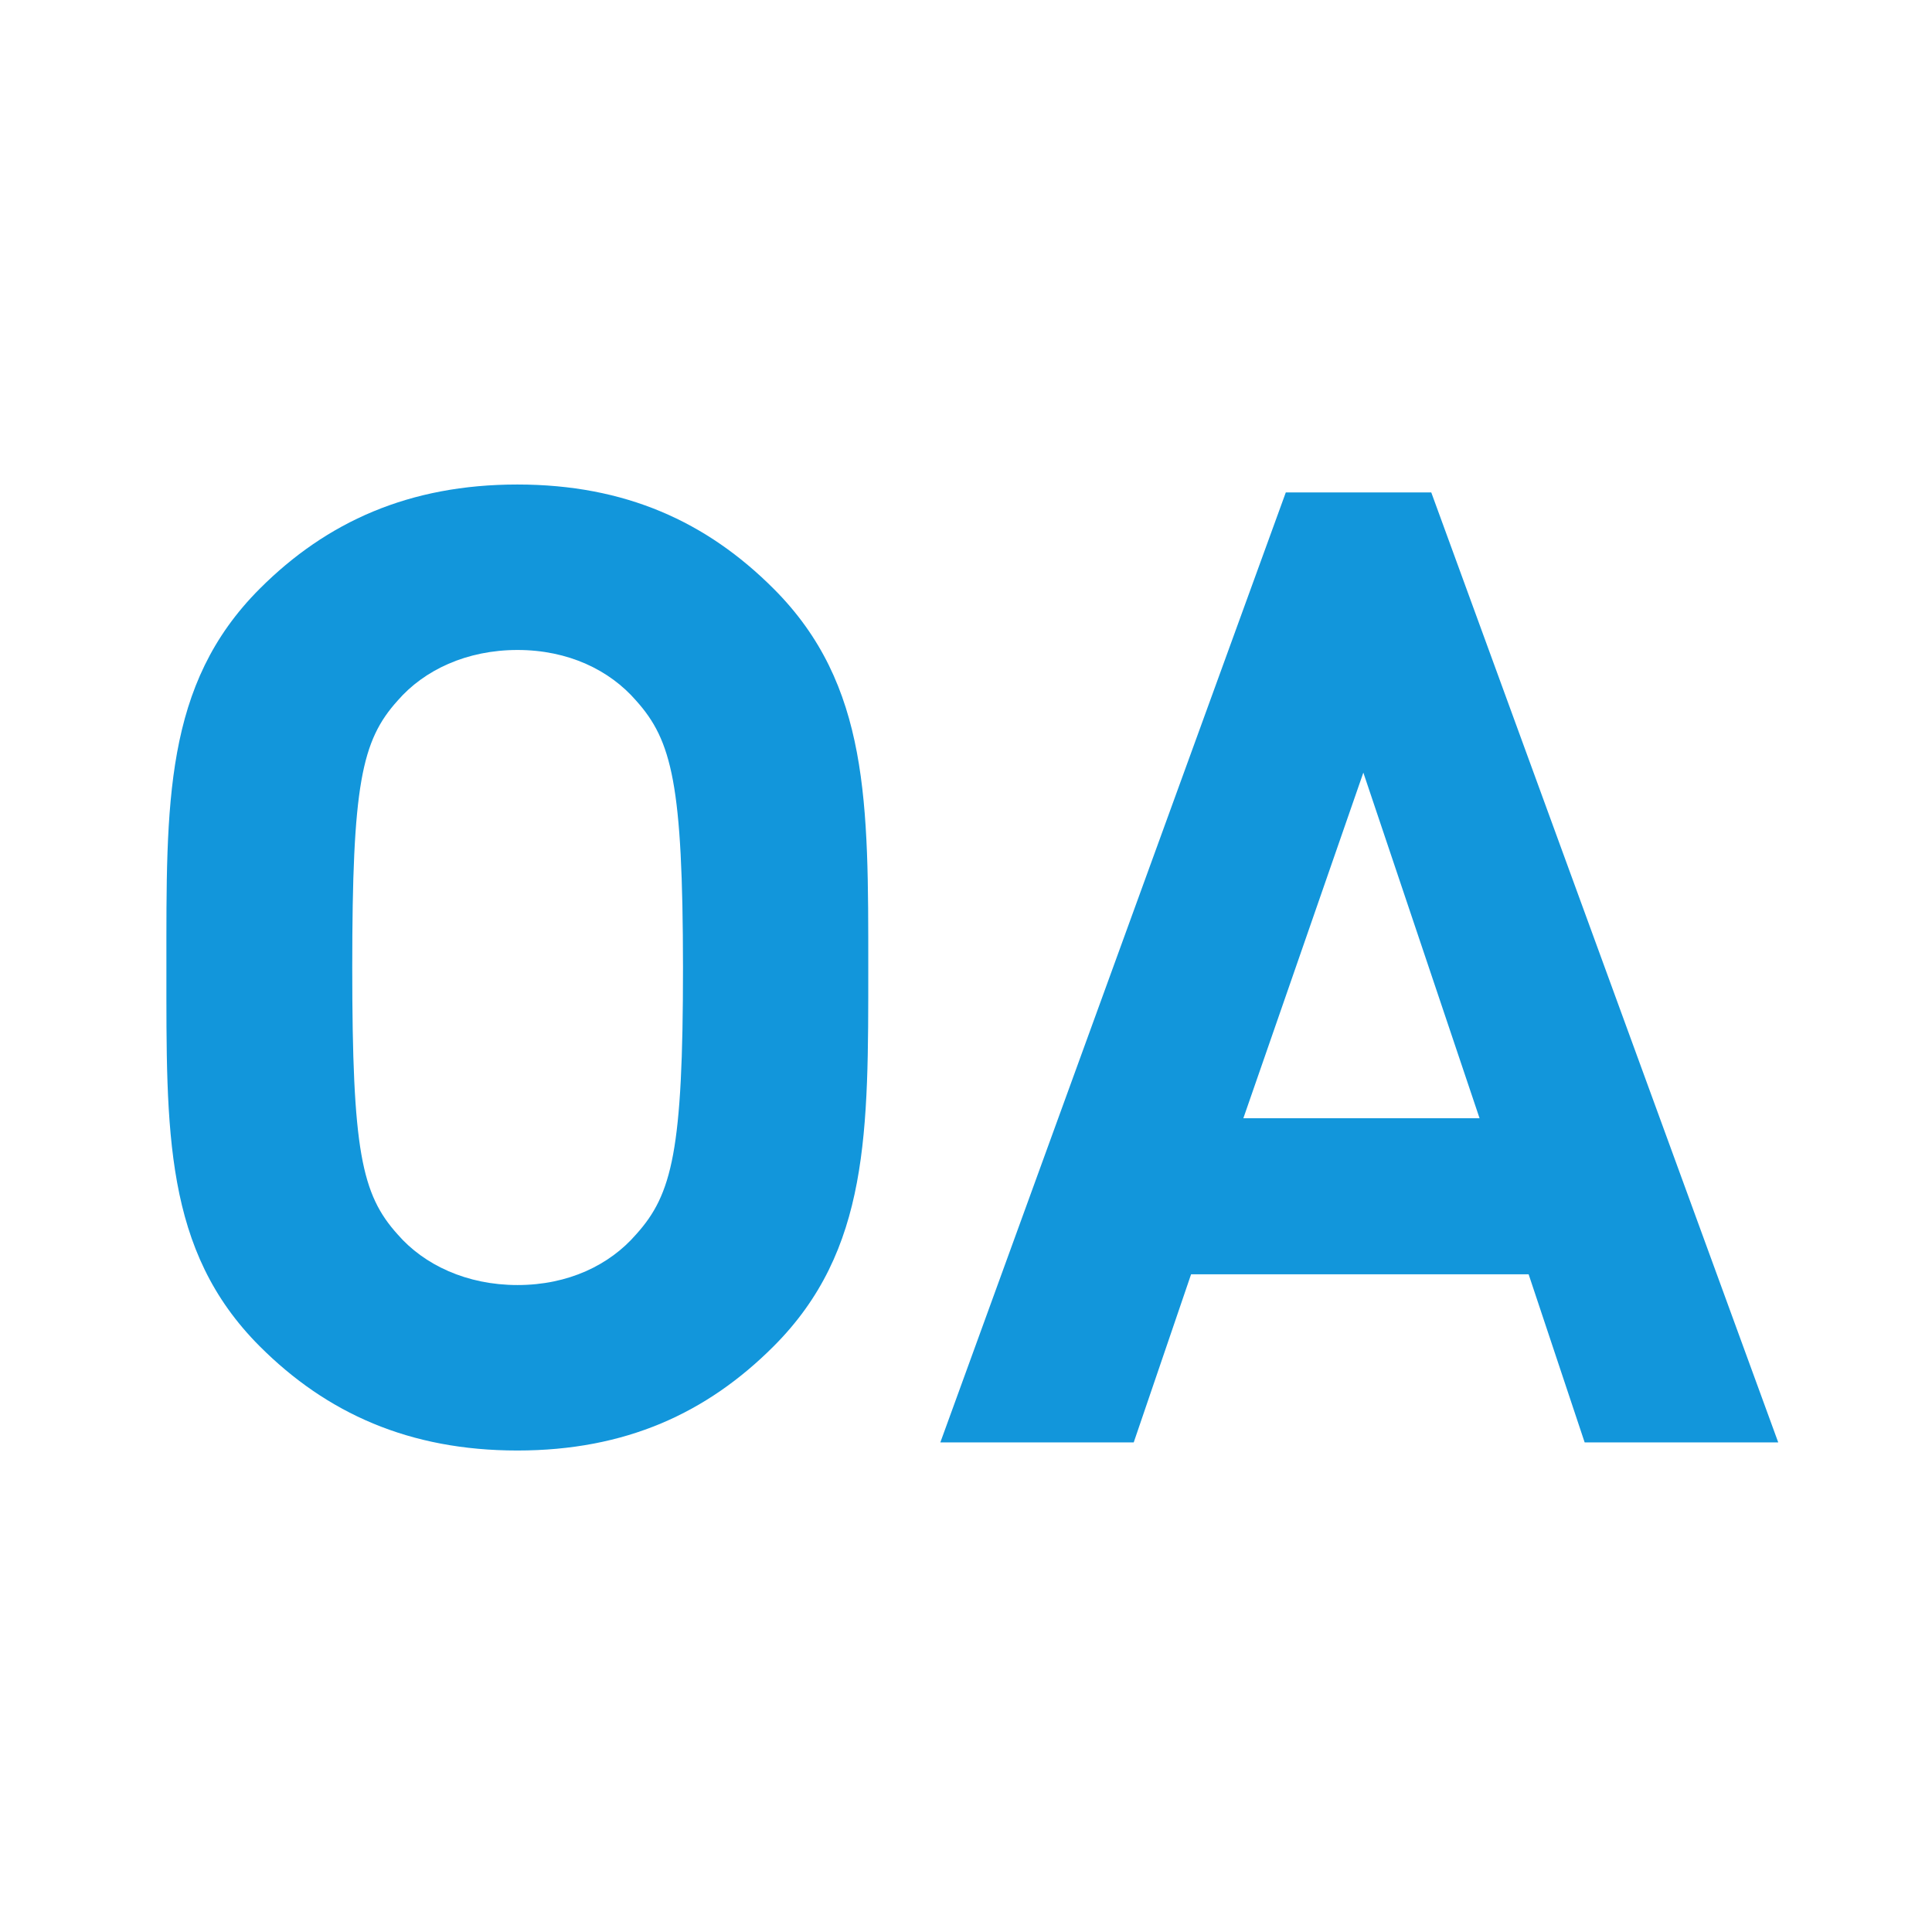
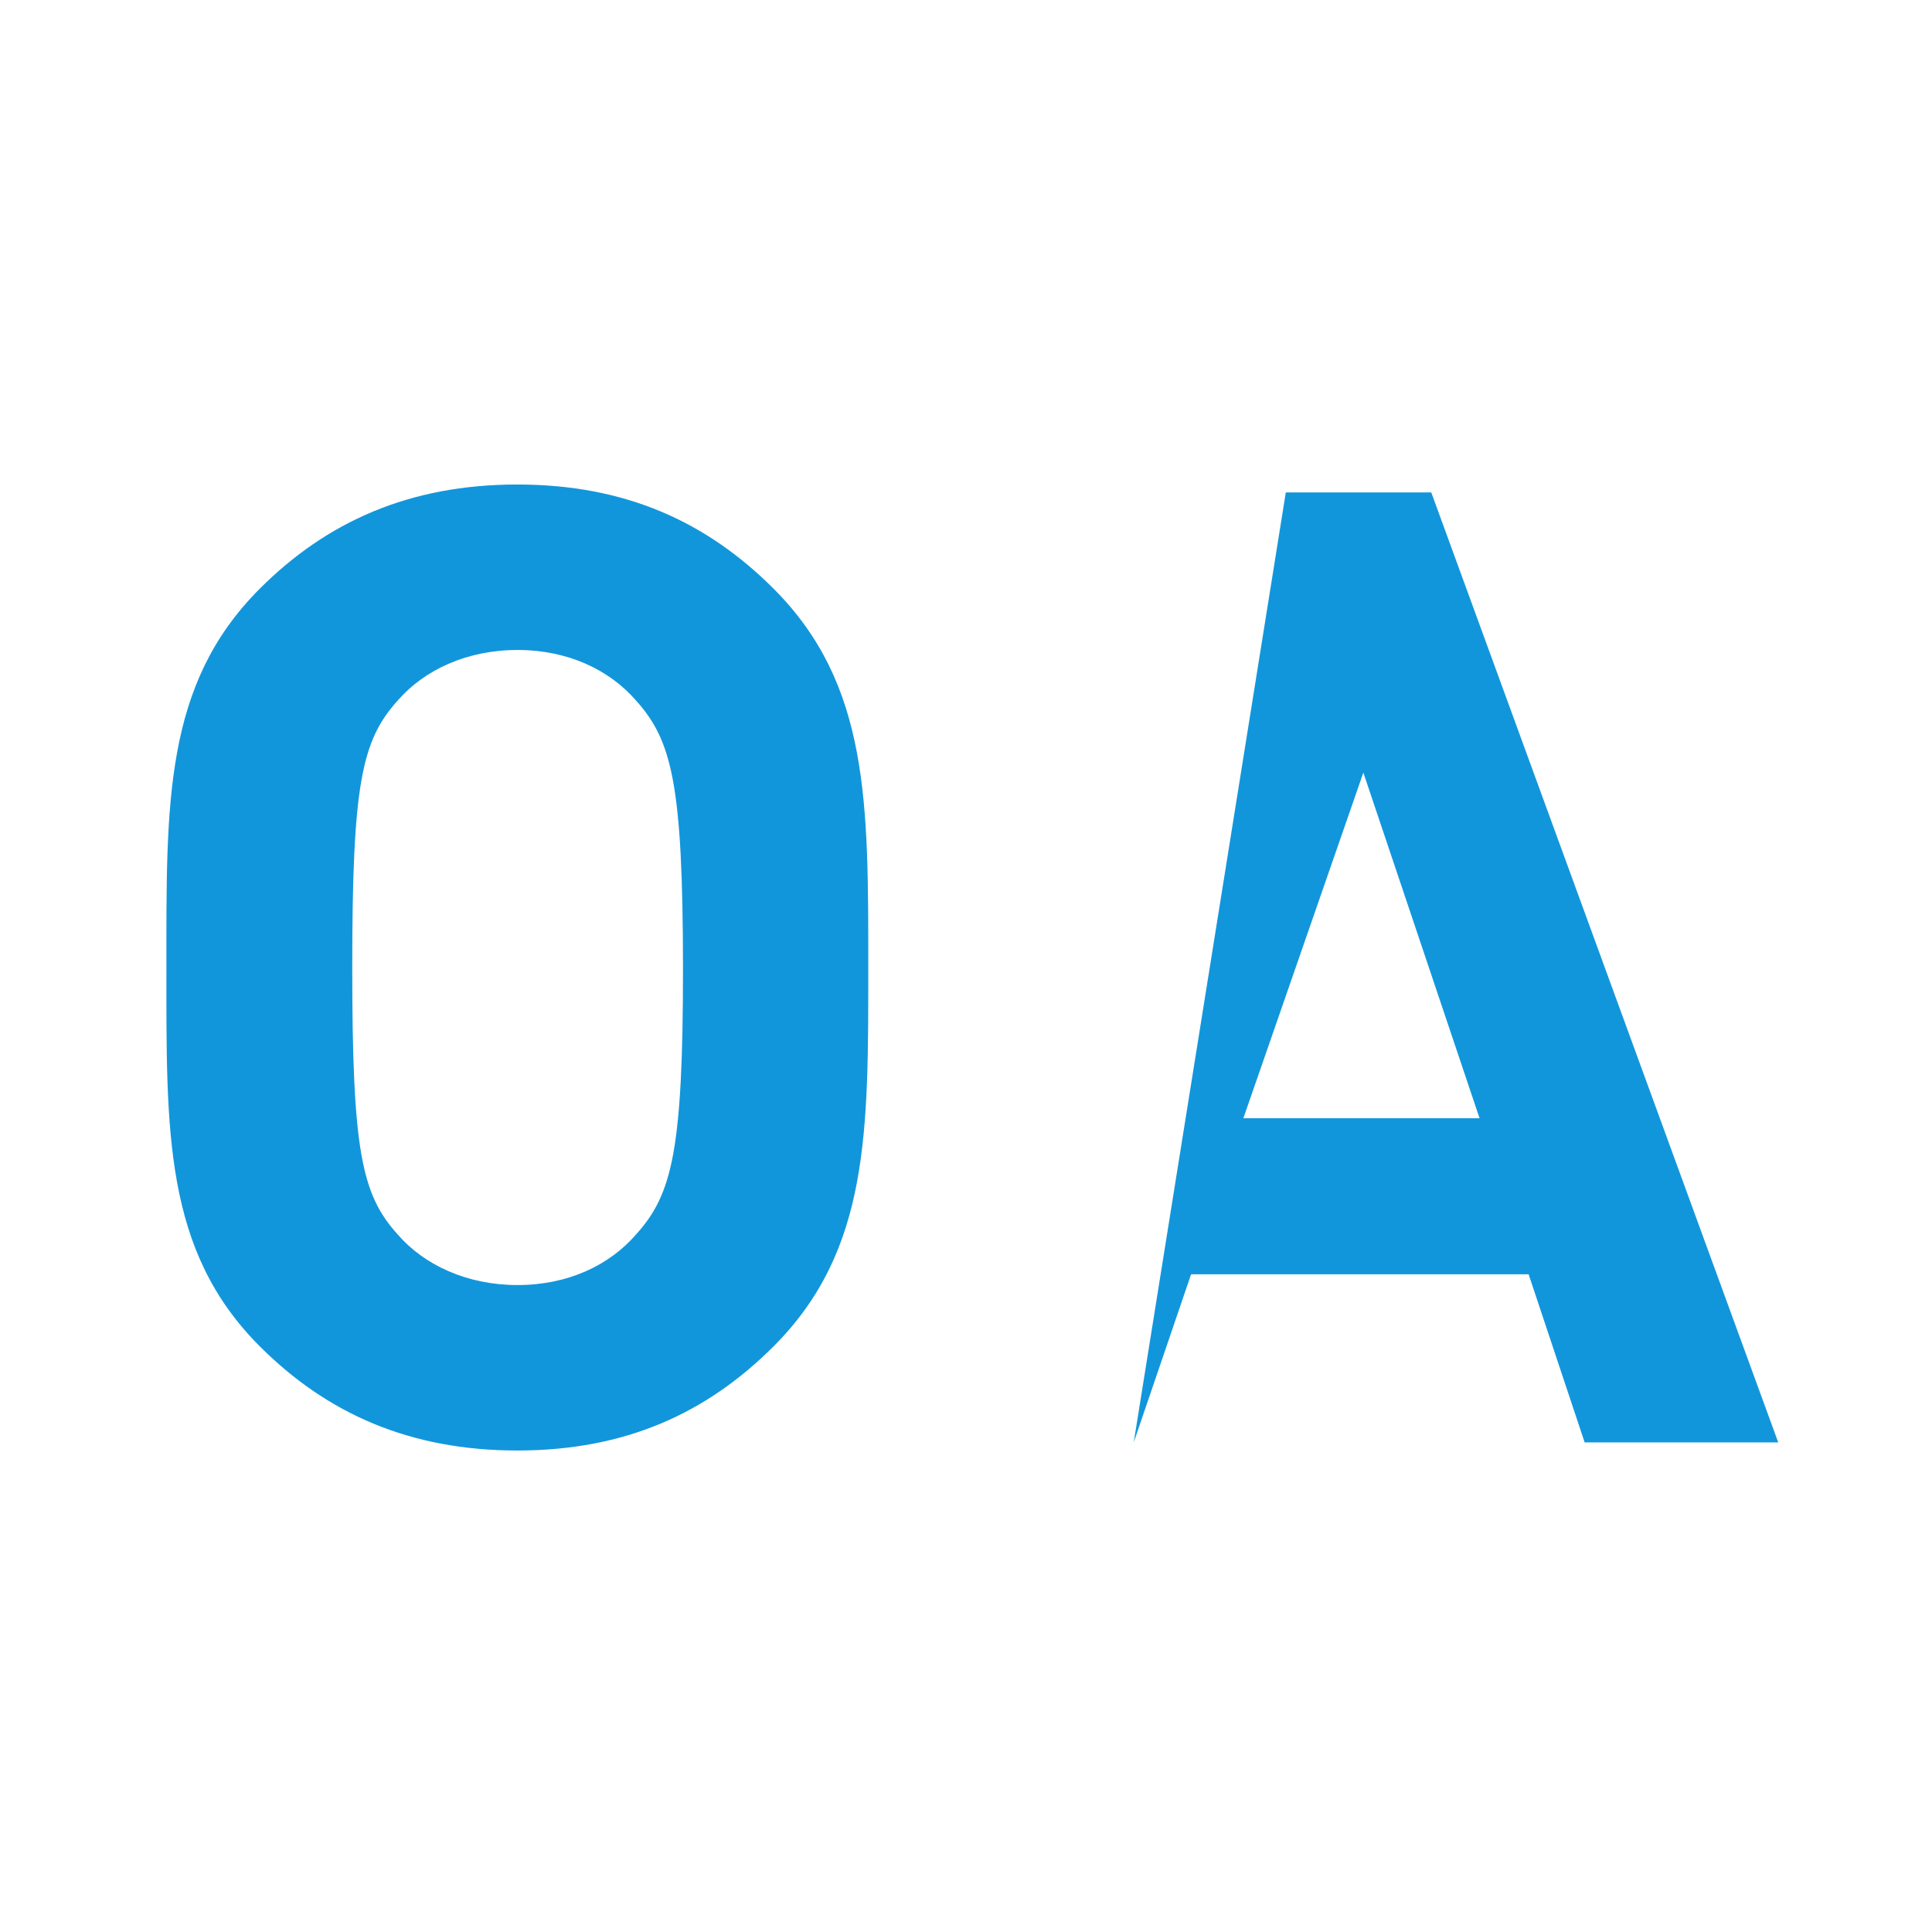
<svg xmlns="http://www.w3.org/2000/svg" t="1691246845159" class="icon" viewBox="0 0 1024 1024" version="1.1" p-id="2649" width="300" height="300" data-spm-anchor-id="a313x.search_index.0.i3.69e43a81gTtGif">
-   <path d="M410 713.6c-35.4 35.4-78.5 55.2-135.8 55.2-57.3 0-101.1-19.8-136.5-55.2-50.9-50.9-49.5-113.9-49.5-200.8 0-87-1.4-149.9 49.5-200.8 35.4-35.4 79.2-55.2 136.5-55.2S374.6 276.6 410 312c50.9 50.9 50.2 113.9 50.2 200.8 0 87 0.7 149.9-50.2 200.8z m-72.8-342.2c-14.1-16.3-36.1-26.9-62.9-26.9-26.9 0-49.5 10.6-63.6 26.9-19.1 21.2-24 44.6-24 141.4 0 96.9 4.9 120.2 24 141.4 14.1 16.3 36.8 26.9 63.6 26.9 26.9 0 48.8-10.6 62.9-26.9C356.3 633 362 609.7 362 512.8c-0.1-96.9-5.8-120.2-24.8-141.4zM839.9 764.5l-29.7-89.1H631.3l-30.4 89.1H498.4L681.5 261h77.1l183.9 503.5H839.9z m-117.3-355L659 592.7h125.2l-61.6-183.2z" p-id="2650" fill="#1296db" />
+   <path d="M410 713.6c-35.4 35.4-78.5 55.2-135.8 55.2-57.3 0-101.1-19.8-136.5-55.2-50.9-50.9-49.5-113.9-49.5-200.8 0-87-1.4-149.9 49.5-200.8 35.4-35.4 79.2-55.2 136.5-55.2S374.6 276.6 410 312c50.9 50.9 50.2 113.9 50.2 200.8 0 87 0.7 149.9-50.2 200.8z m-72.8-342.2c-14.1-16.3-36.1-26.9-62.9-26.9-26.9 0-49.5 10.6-63.6 26.9-19.1 21.2-24 44.6-24 141.4 0 96.9 4.9 120.2 24 141.4 14.1 16.3 36.8 26.9 63.6 26.9 26.9 0 48.8-10.6 62.9-26.9C356.3 633 362 609.7 362 512.8c-0.1-96.9-5.8-120.2-24.8-141.4zM839.9 764.5l-29.7-89.1H631.3l-30.4 89.1L681.5 261h77.1l183.9 503.5H839.9z m-117.3-355L659 592.7h125.2l-61.6-183.2z" p-id="2650" fill="#1296db" />
</svg>